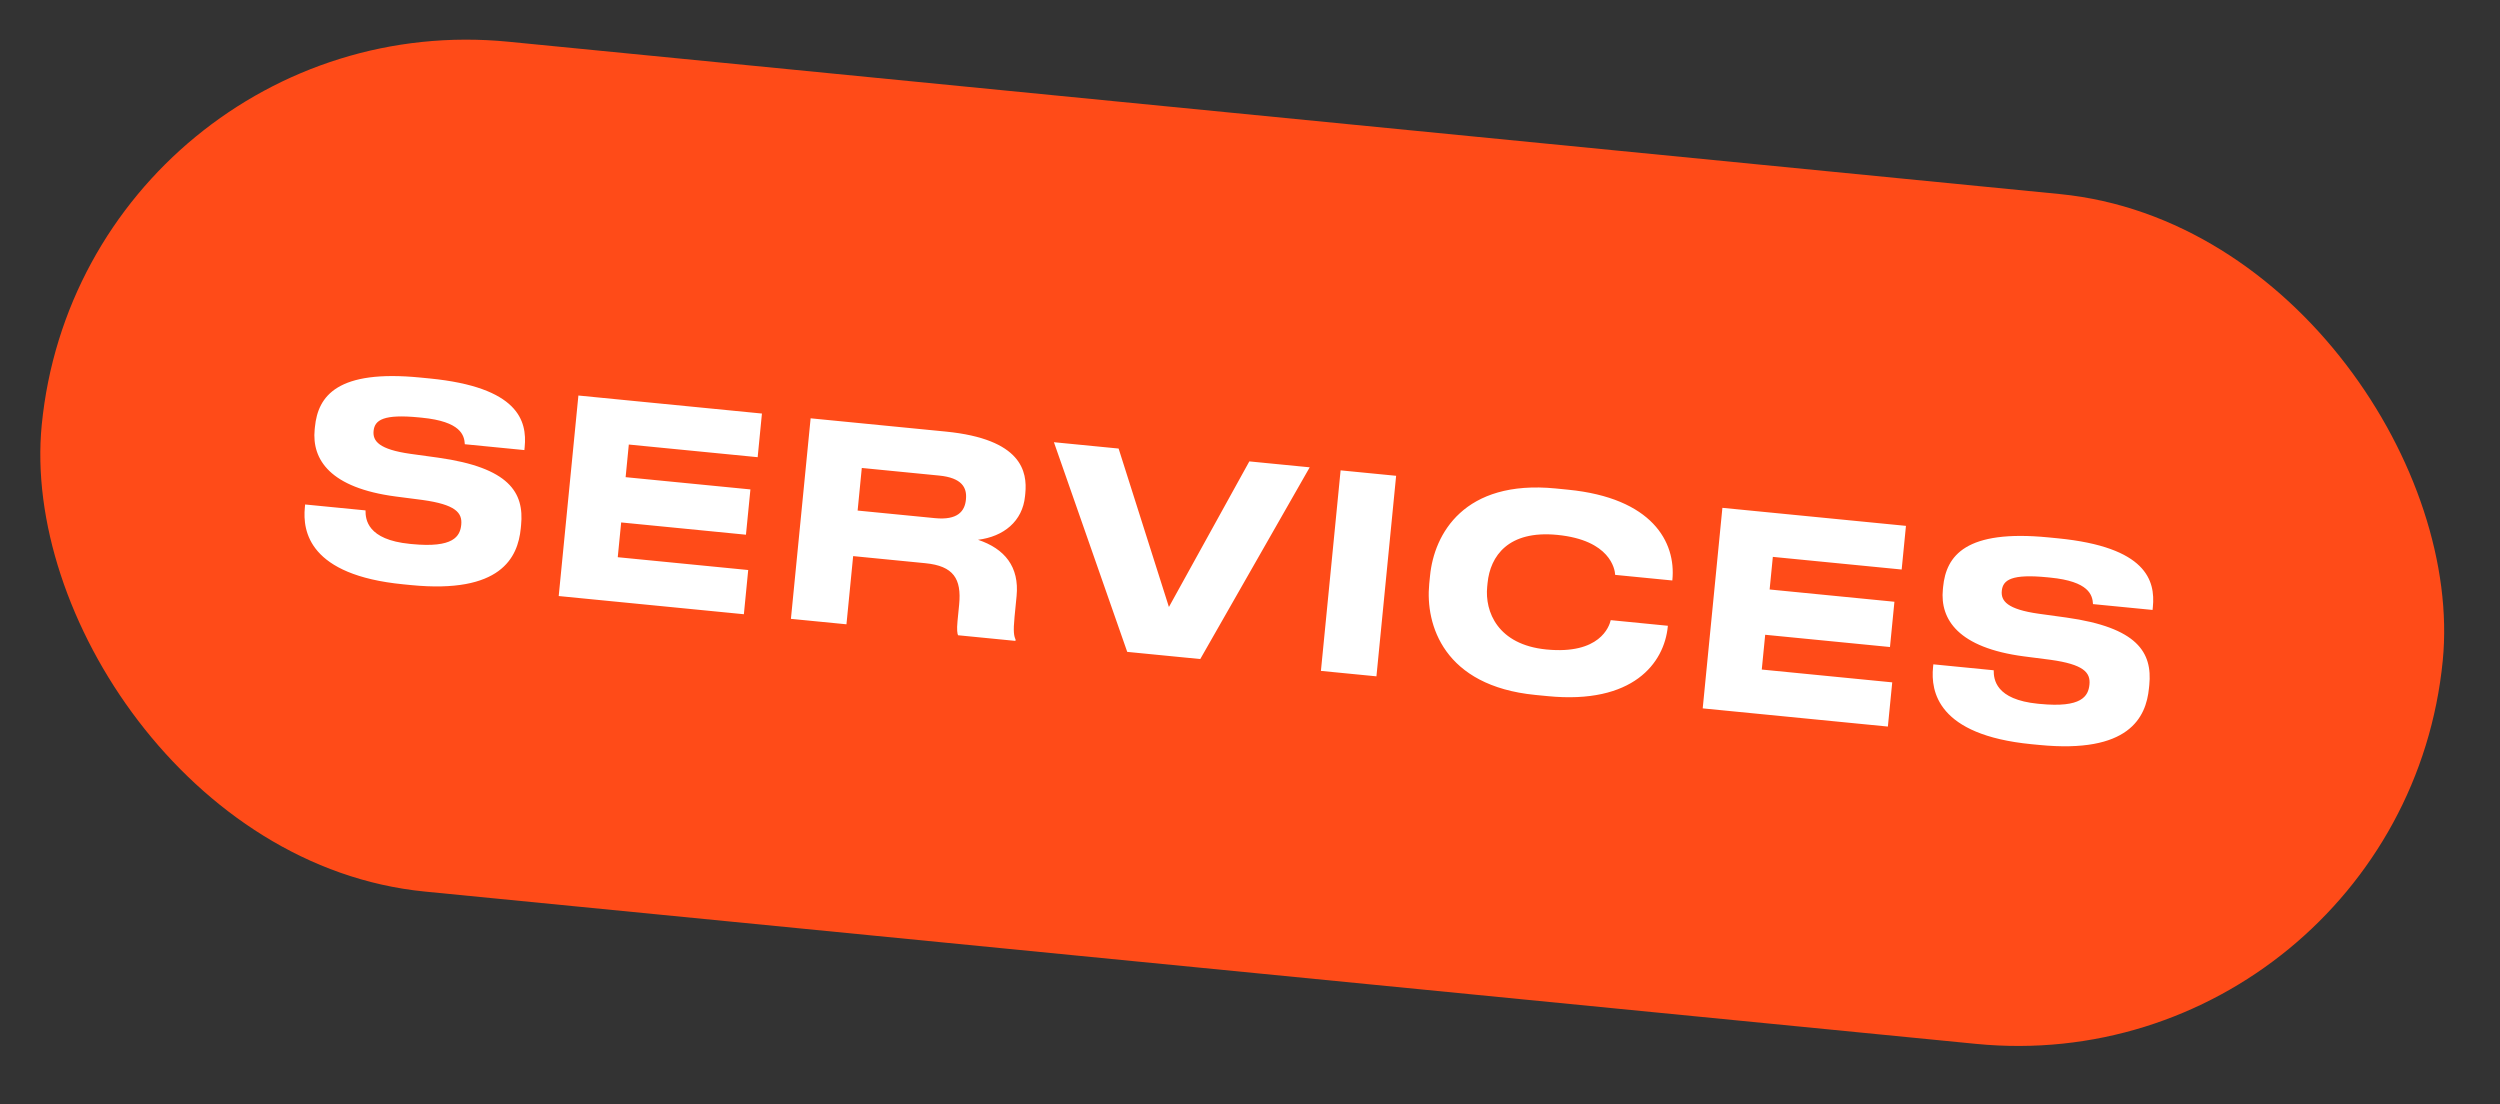
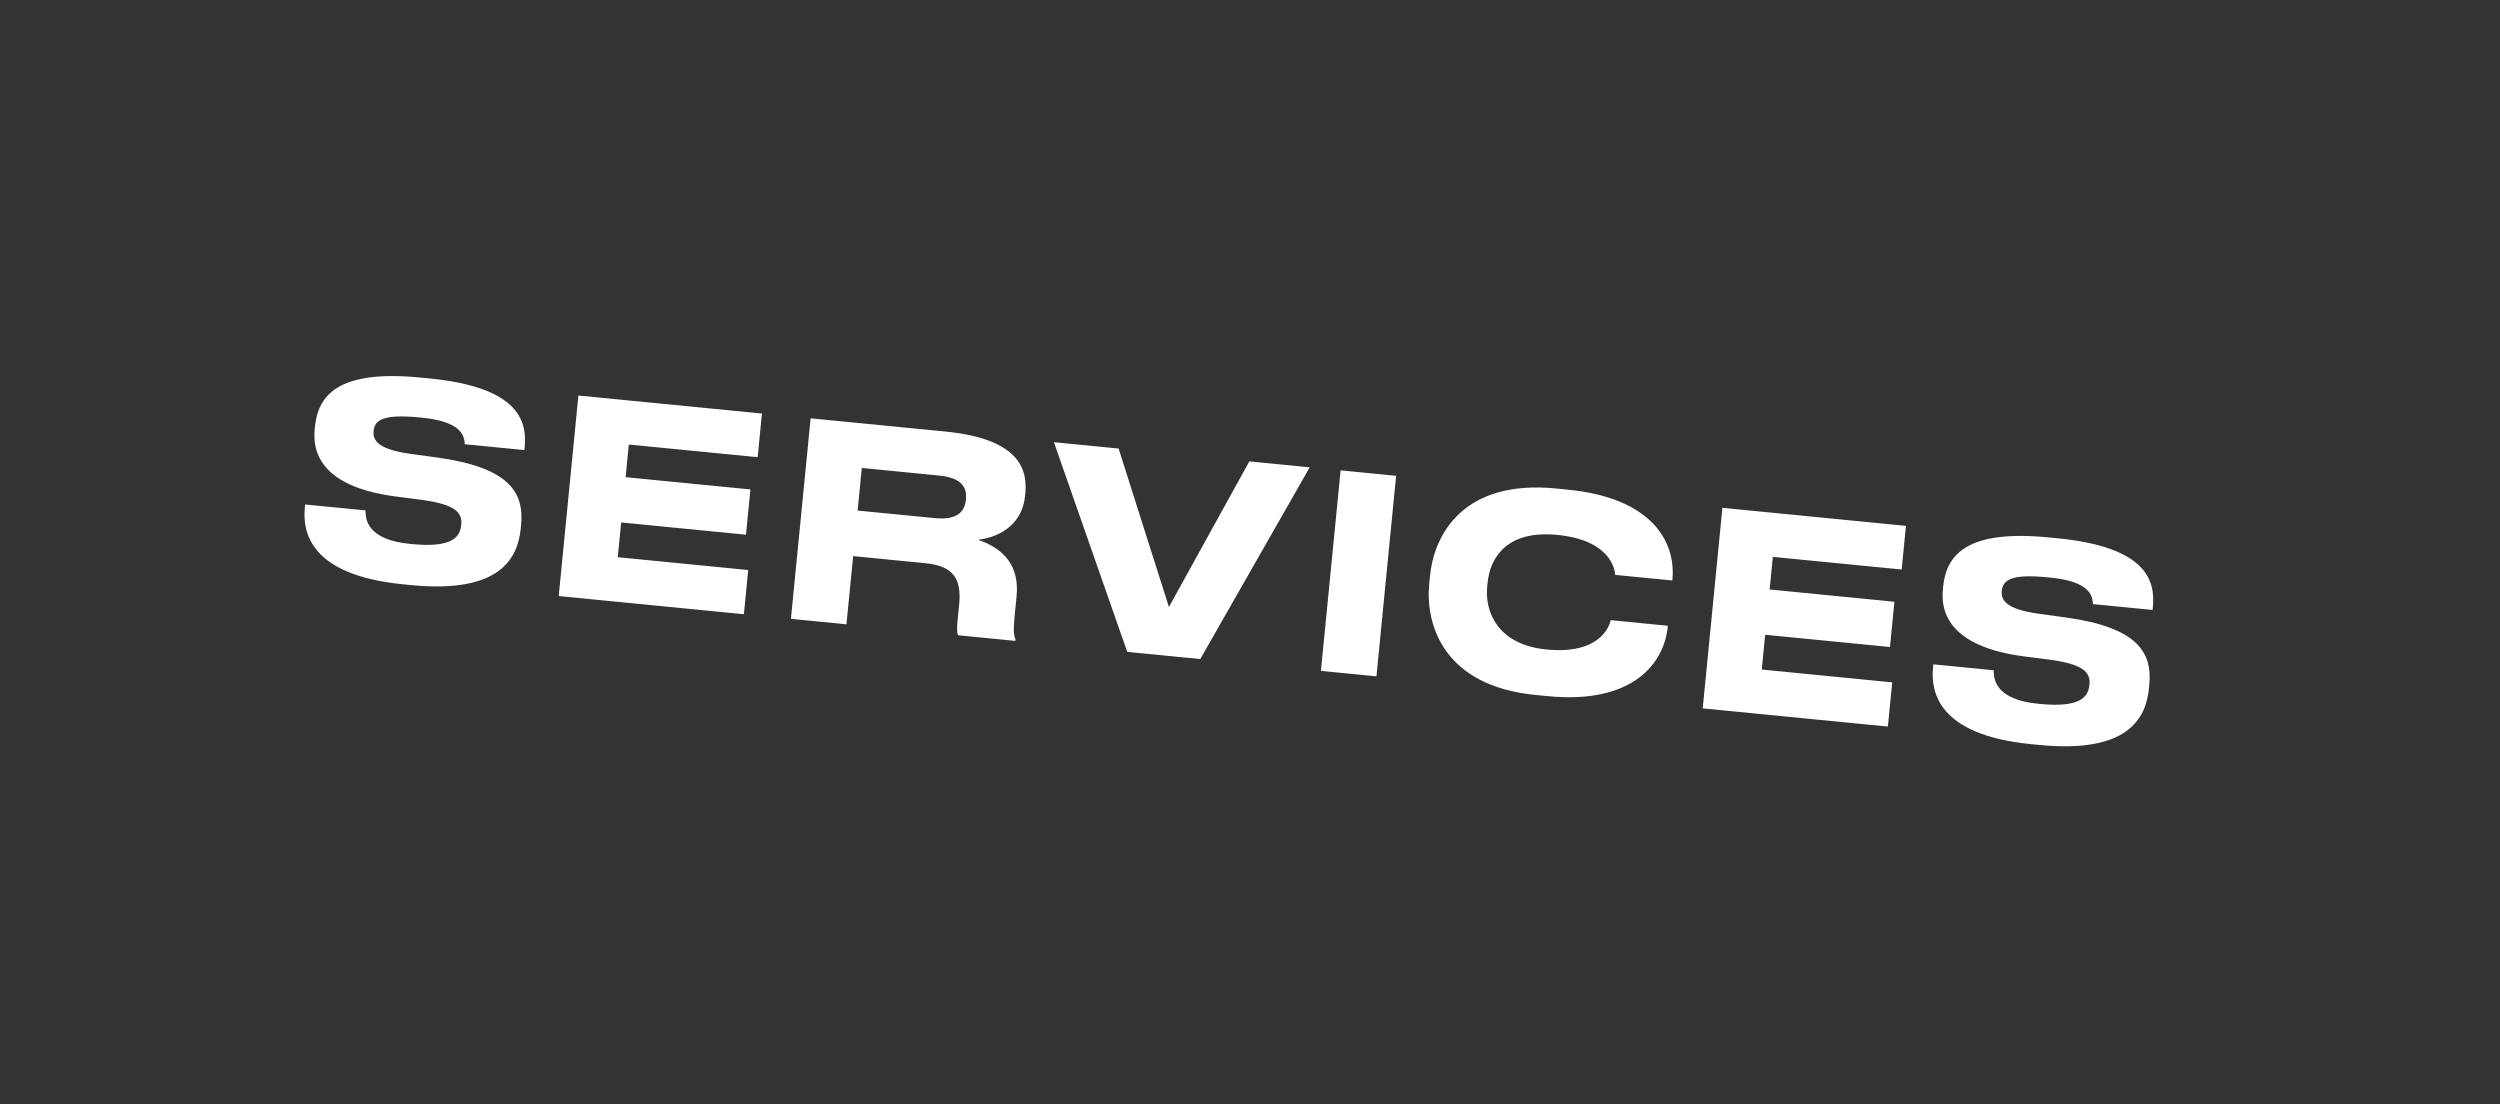
<svg xmlns="http://www.w3.org/2000/svg" width="120" height="53" viewBox="0 0 120 53" fill="none">
  <rect x="0" y="0" width="120" height="53" fill="#333333" stroke="none" />
-   <rect x="4.006" width="115.803" height="40.989" rx="20.495" transform="rotate(5.608 4.006 0)" fill="#FF4B18" />
  <path d="M19.727 28.084L19.352 28.047C14.836 27.604 14.52 25.509 14.633 24.357L14.646 24.215L17.545 24.499C17.541 24.93 17.629 25.905 19.673 26.106L19.763 26.115C21.769 26.312 22.086 25.742 22.14 25.186C22.198 24.604 21.857 24.217 20.272 23.997L18.995 23.832C15.848 23.419 14.962 22.064 15.104 20.615L15.116 20.499C15.263 18.998 16.198 17.731 20.182 18.123L20.622 18.166C24.879 18.584 25.308 20.194 25.184 21.461L25.17 21.604L22.311 21.323C22.288 20.89 22.117 20.233 20.254 20.05L20.125 20.037C18.417 19.869 17.984 20.154 17.932 20.684C17.884 21.176 18.198 21.572 19.705 21.785L21.033 21.968C24.447 22.447 25.166 23.641 25.012 25.206L24.997 25.362C24.858 26.772 24.035 28.507 19.727 28.084ZM27.763 18.985L36.573 19.85L36.368 21.945L30.183 21.338L30.03 22.904L36.02 23.492L35.806 25.666L29.816 25.077L29.652 26.746L35.914 27.361L35.706 29.483L26.818 28.61L27.763 18.985ZM41.366 22.462L41.166 24.507L44.879 24.871C45.966 24.978 46.309 24.541 46.364 23.985L46.366 23.959C46.421 23.403 46.166 22.934 45.08 22.827L41.366 22.462ZM46.945 25.91C48.223 26.336 48.934 27.203 48.796 28.613L48.698 29.609C48.627 30.334 48.673 30.534 48.748 30.698L48.742 30.763L45.986 30.492C45.953 30.424 45.919 30.238 45.961 29.811L46.039 29.021C46.161 27.779 45.764 27.166 44.418 27.034L40.951 26.693L40.63 29.966L37.964 29.705L38.91 20.079L45.391 20.715C49.053 21.075 49.317 22.642 49.214 23.69L49.201 23.82C49.083 25.023 48.175 25.756 46.945 25.91ZM57.613 31.634L54.107 31.29L50.588 21.226L53.693 21.53L56.108 29.135L59.968 22.147L62.866 22.431L57.613 31.634ZM67.014 22.838L66.069 32.464L63.404 32.203L64.349 22.577L67.014 22.838ZM74.292 33.415L73.697 33.357C69.298 32.925 68.41 29.99 68.603 28.024L68.642 27.635C68.838 25.63 70.271 23.015 74.67 23.446L75.265 23.505C79.302 23.901 80.453 26.013 80.274 27.837L80.271 27.863L77.528 27.594C77.516 27.318 77.287 25.924 74.751 25.675C72.397 25.444 71.53 26.691 71.403 27.985L71.385 28.166C71.268 29.356 71.883 30.945 74.225 31.175C76.786 31.426 77.246 30.074 77.315 29.767L80.058 30.037L80.054 30.075C79.881 31.835 78.38 33.817 74.292 33.415ZM82.675 24.376L91.486 25.241L91.28 27.337L85.096 26.73L84.942 28.295L90.932 28.884L90.719 31.057L84.729 30.469L84.565 32.138L90.827 32.753L90.618 34.875L81.73 34.002L82.675 24.376ZM97.88 35.757L97.505 35.721C92.99 35.277 92.673 33.182 92.786 32.031L92.8 31.888L95.698 32.173C95.695 32.604 95.782 33.579 97.826 33.78L97.917 33.788C99.922 33.985 100.239 33.416 100.294 32.859C100.351 32.277 100.01 31.891 98.425 31.67L97.148 31.506C94.001 31.092 93.115 29.738 93.258 28.289L93.269 28.172C93.416 26.672 94.351 25.405 98.336 25.796L98.775 25.839C103.032 26.257 103.462 27.867 103.337 29.135L103.323 29.277L100.464 28.997C100.441 28.563 100.271 27.906 98.408 27.724L98.278 27.711C96.57 27.543 96.138 27.827 96.086 28.358C96.037 28.849 96.351 29.246 97.858 29.459L99.186 29.642C102.6 30.121 103.319 31.315 103.166 32.88L103.15 33.035C103.012 34.446 102.188 36.18 97.88 35.757Z" fill="white" />
</svg>